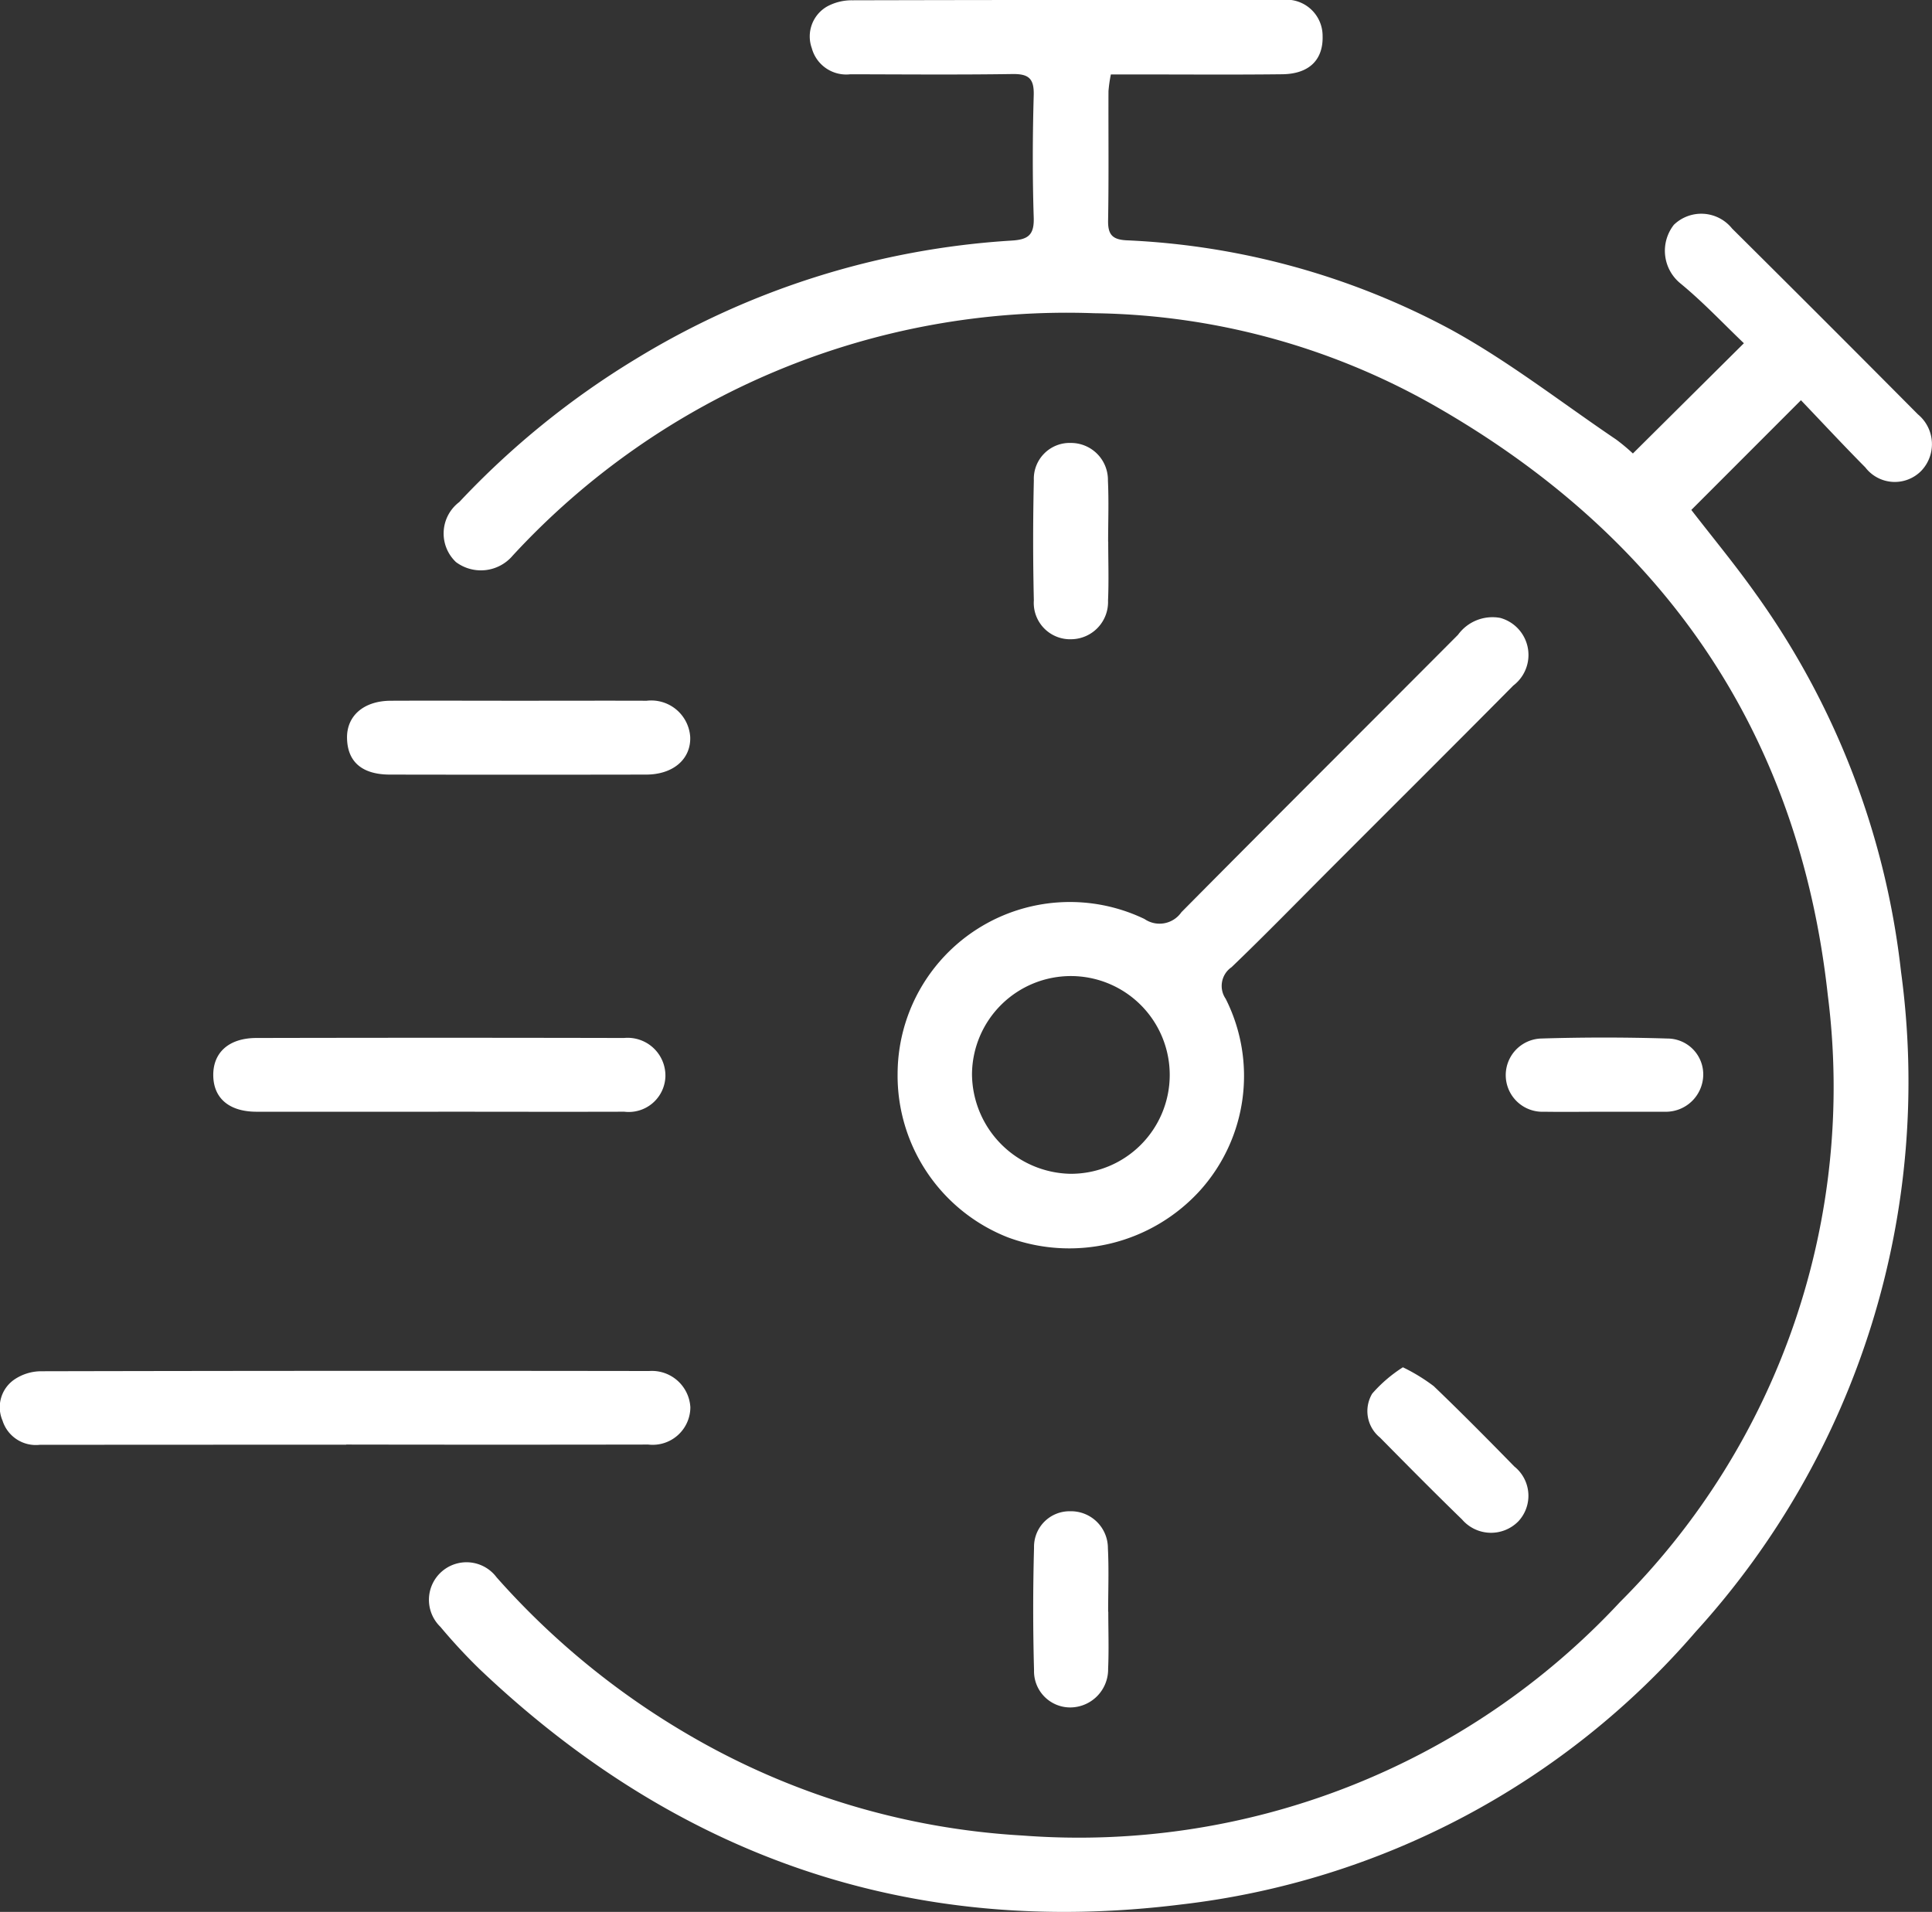
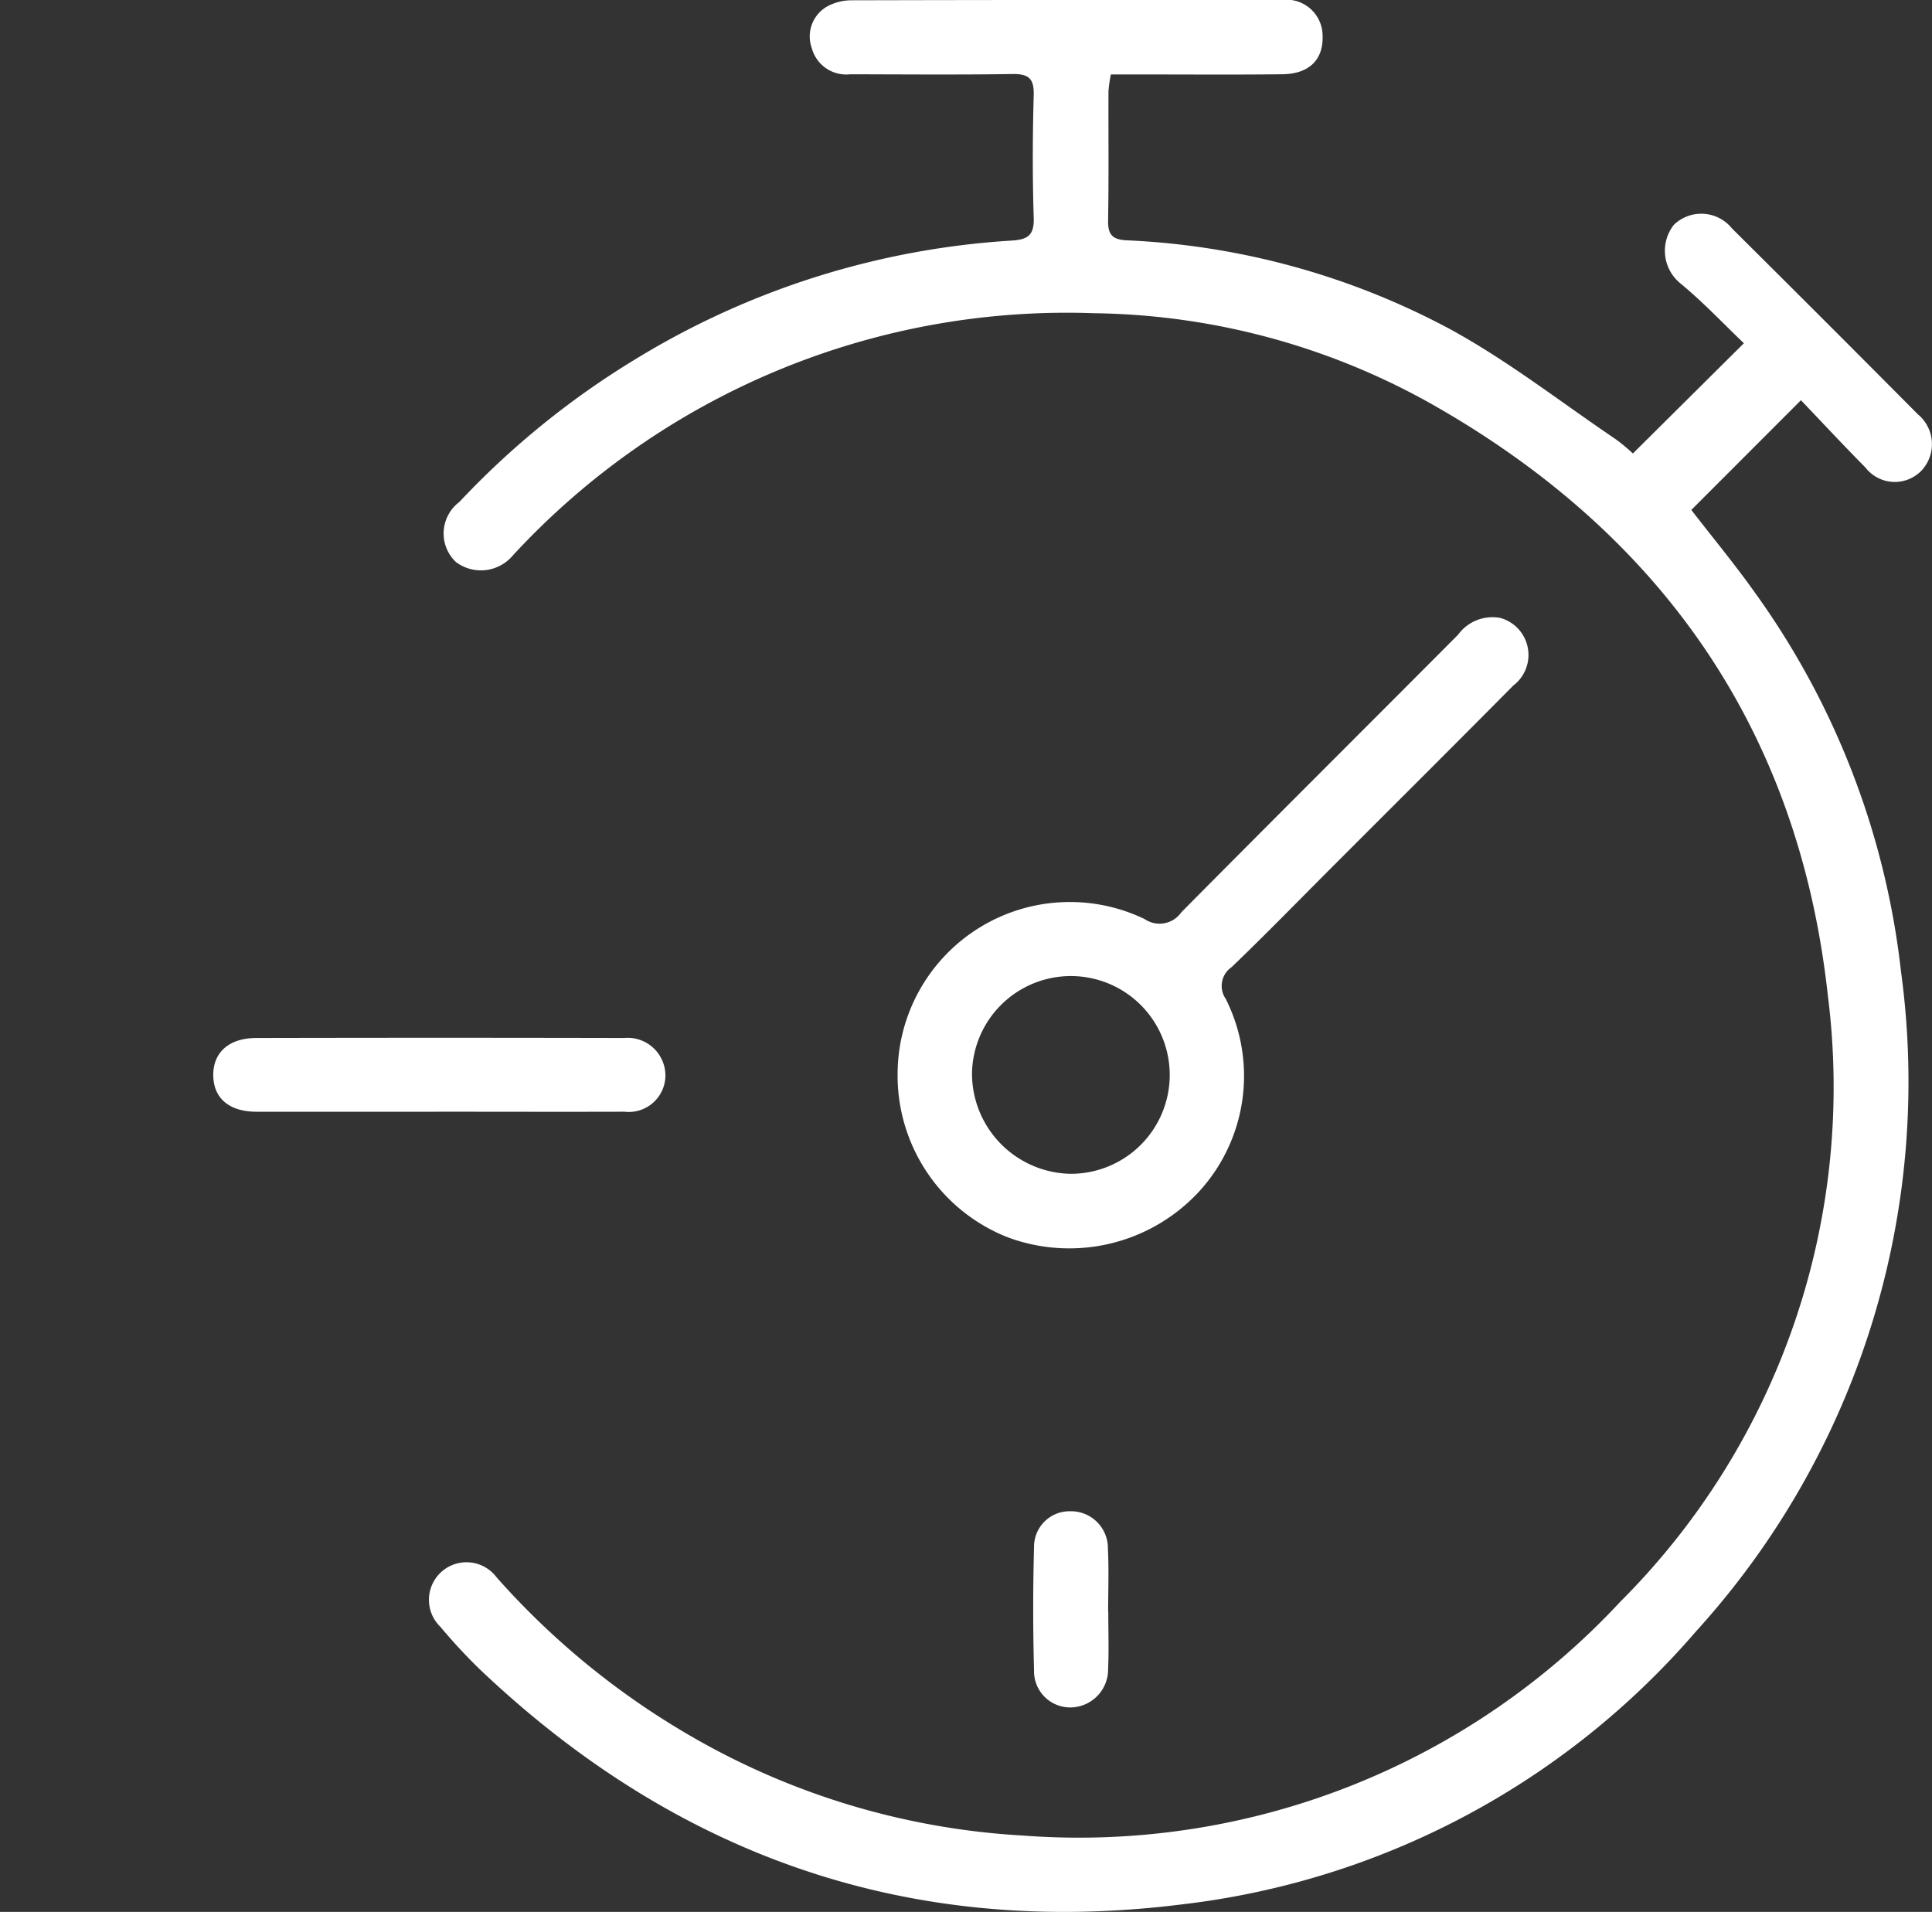
<svg xmlns="http://www.w3.org/2000/svg" width="80.844" height="80" viewBox="0 0 80.844 80">
  <rect x="0" y="0" width="80.844" height="80" fill="#333333" stroke="none" />
  <defs>
    <clipPath id="clip-path">
      <rect id="Rectangle_113" data-name="Rectangle 113" width="80.844" height="80" fill="#fff" />
    </clipPath>
  </defs>
  <g id="Group_496" data-name="Group 496" style="isolation: isolate">
    <g id="Group_495" data-name="Group 495" clip-path="url(#clip-path)">
      <g id="Group_494" data-name="Group 494" transform="translate(0 0)">
        <g id="Group_493" data-name="Group 493" clip-path="url(#clip-path)">
          <g id="Group_492" data-name="Group 492" style="mix-blend-mode: darken;isolation: isolate">
            <g id="Group_491" data-name="Group 491">
              <g id="Group_490" data-name="Group 490" clip-path="url(#clip-path)">
                <path id="Path_1715" data-name="Path 1715" d="M81.688,16.746,77.1,21.337c.878,1.136,1.806,2.258,2.648,3.441a33.49,33.49,0,0,1,6.127,15.881,34.186,34.186,0,0,1-8.591,27.616A33.492,33.492,0,0,1,55.773,79.686c-11.353,1.419-21.136-2-29.4-9.867a23.6,23.6,0,0,1-1.616-1.746A1.572,1.572,0,1,1,27.107,66a32.729,32.729,0,0,0,7.961,6.546,31.2,31.2,0,0,0,14.057,4.258,30.932,30.932,0,0,0,24.993-9.773,30.434,30.434,0,0,0,8.693-25.39C81.6,30.6,75.9,22.4,66.286,16.936A29.552,29.552,0,0,0,52.11,13.106,31.534,31.534,0,0,0,27.781,23.248a1.743,1.743,0,0,1-2.374.271,1.647,1.647,0,0,1,.138-2.512,34.981,34.981,0,0,1,7.376-5.98,34.149,34.149,0,0,1,15.731-4.96c.686-.041.955-.223.931-.96-.055-1.709-.048-3.422,0-5.133.018-.7-.224-.886-.895-.876-2.26.034-4.522.014-6.783.01a1.492,1.492,0,0,1-1.609-1.094A1.444,1.444,0,0,1,40.95.264,2.163,2.163,0,0,1,41.99.012Q50.973-.01,59.955,0A1.514,1.514,0,0,1,61.671,1.5c.031,1-.559,1.593-1.686,1.607-2.047.024-4.094.007-6.141.008H52.811a5.678,5.678,0,0,0-.1.7c-.007,1.8.016,3.605-.016,5.408-.01.584.169.8.766.832A31.547,31.547,0,0,1,67.03,13.786c2.421,1.325,4.623,3.05,6.918,4.6a8.03,8.03,0,0,1,.707.589L79.3,14.362c-.841-.8-1.7-1.719-2.663-2.509a1.759,1.759,0,0,1-.267-2.447,1.651,1.651,0,0,1,2.436.157q3.9,3.872,7.776,7.775a1.618,1.618,0,0,1,.137,2.366,1.553,1.553,0,0,1-2.34-.149c-.9-.907-1.774-1.848-2.691-2.808" transform="translate(-6.327 0)" fill="#fff" />
                <path id="Path_1716" data-name="Path 1716" d="M50.8,54.022A7.209,7.209,0,0,1,61.13,47.551a1.112,1.112,0,0,0,1.545-.283c3.845-3.882,7.72-7.737,11.575-11.609a1.783,1.783,0,0,1,1.768-.706,1.608,1.608,0,0,1,.546,2.83c-2.536,2.559-5.09,5.1-7.635,7.648-1.381,1.382-2.744,2.783-4.153,4.135a.951.951,0,0,0-.247,1.325,7.165,7.165,0,0,1-1.074,8.021,7.391,7.391,0,0,1-8.039,1.961A7.272,7.272,0,0,1,50.8,54.022m7.236,4.191a4.137,4.137,0,1,0-4.123-4.163,4.2,4.2,0,0,0,4.123,4.163" transform="translate(-13.24 -9.098)" fill="#fff" />
-                 <path id="Path_1717" data-name="Path 1717" d="M14.484,80.673q-6.411,0-12.823.005A1.461,1.461,0,0,1,.105,79.662,1.406,1.406,0,0,1,.6,77.946,2.014,2.014,0,0,1,1.7,77.6q12.732-.028,25.462-.01a1.612,1.612,0,0,1,1.726,1.518,1.577,1.577,0,0,1-1.761,1.559q-6.319.011-12.639,0" transform="translate(0 -20.223)" fill="#fff" />
                <path id="Path_1718" data-name="Path 1718" d="M21.483,61.826q-3.8,0-7.6,0c-1.125,0-1.783-.543-1.813-1.474-.032-.983.632-1.609,1.8-1.612q7.692-.017,15.385,0a1.582,1.582,0,0,1,1.734,1.6,1.535,1.535,0,0,1-1.719,1.485c-2.6.008-5.19,0-7.785,0" transform="translate(-3.145 -15.308)" fill="#fff" />
-                 <path id="Path_1719" data-name="Path 1719" d="M26.867,39.657c1.771,0,3.541-.006,5.312,0A1.633,1.633,0,0,1,34,41.179c.03.921-.713,1.567-1.845,1.568q-5.358.01-10.715,0c-1.16,0-1.772-.523-1.8-1.5-.031-.948.688-1.585,1.826-1.59,1.8-.008,3.6,0,5.4,0" transform="translate(-5.118 -10.336)" fill="#fff" />
-                 <path id="Path_1720" data-name="Path 1720" d="M61.612,29.2c0,.822.029,1.645-.008,2.465a1.556,1.556,0,0,1-1.519,1.616A1.521,1.521,0,0,1,58.5,31.655q-.058-2.51,0-5.022a1.5,1.5,0,0,1,1.551-1.565A1.547,1.547,0,0,1,61.6,26.644c.04.851.009,1.7.008,2.557" transform="translate(-15.239 -6.534)" fill="#fff" />
-                 <path id="Path_1721" data-name="Path 1721" d="M89.405,61.823c-.855,0-1.711.013-2.566,0A1.532,1.532,0,0,1,86.7,58.76q2.654-.082,5.312,0A1.5,1.5,0,0,1,93.5,60.314a1.565,1.565,0,0,1-1.619,1.509H89.405" transform="translate(-22.229 -15.305)" fill="#fff" />
-                 <path id="Path_1722" data-name="Path 1722" d="M78.871,77.379a7.686,7.686,0,0,1,1.289.788c1.149,1.1,2.264,2.228,3.375,3.364a1.568,1.568,0,0,1,.174,2.286,1.6,1.6,0,0,1-2.362-.069c-1.161-1.128-2.3-2.278-3.437-3.431a1.424,1.424,0,0,1-.322-1.838,5.938,5.938,0,0,1,1.283-1.1" transform="translate(-20.167 -20.168)" fill="#fff" />
                <path id="Path_1723" data-name="Path 1723" d="M61.616,89.733c0,.793.028,1.588-.007,2.38a1.593,1.593,0,0,1-1.53,1.622,1.514,1.514,0,0,1-1.57-1.559q-.07-2.561,0-5.125a1.485,1.485,0,0,1,1.51-1.524A1.544,1.544,0,0,1,61.6,87.079c.045.883.01,1.769.01,2.654Z" transform="translate(-15.24 -22.292)" fill="#fff" />
              </g>
            </g>
          </g>
        </g>
      </g>
    </g>
  </g>
</svg>